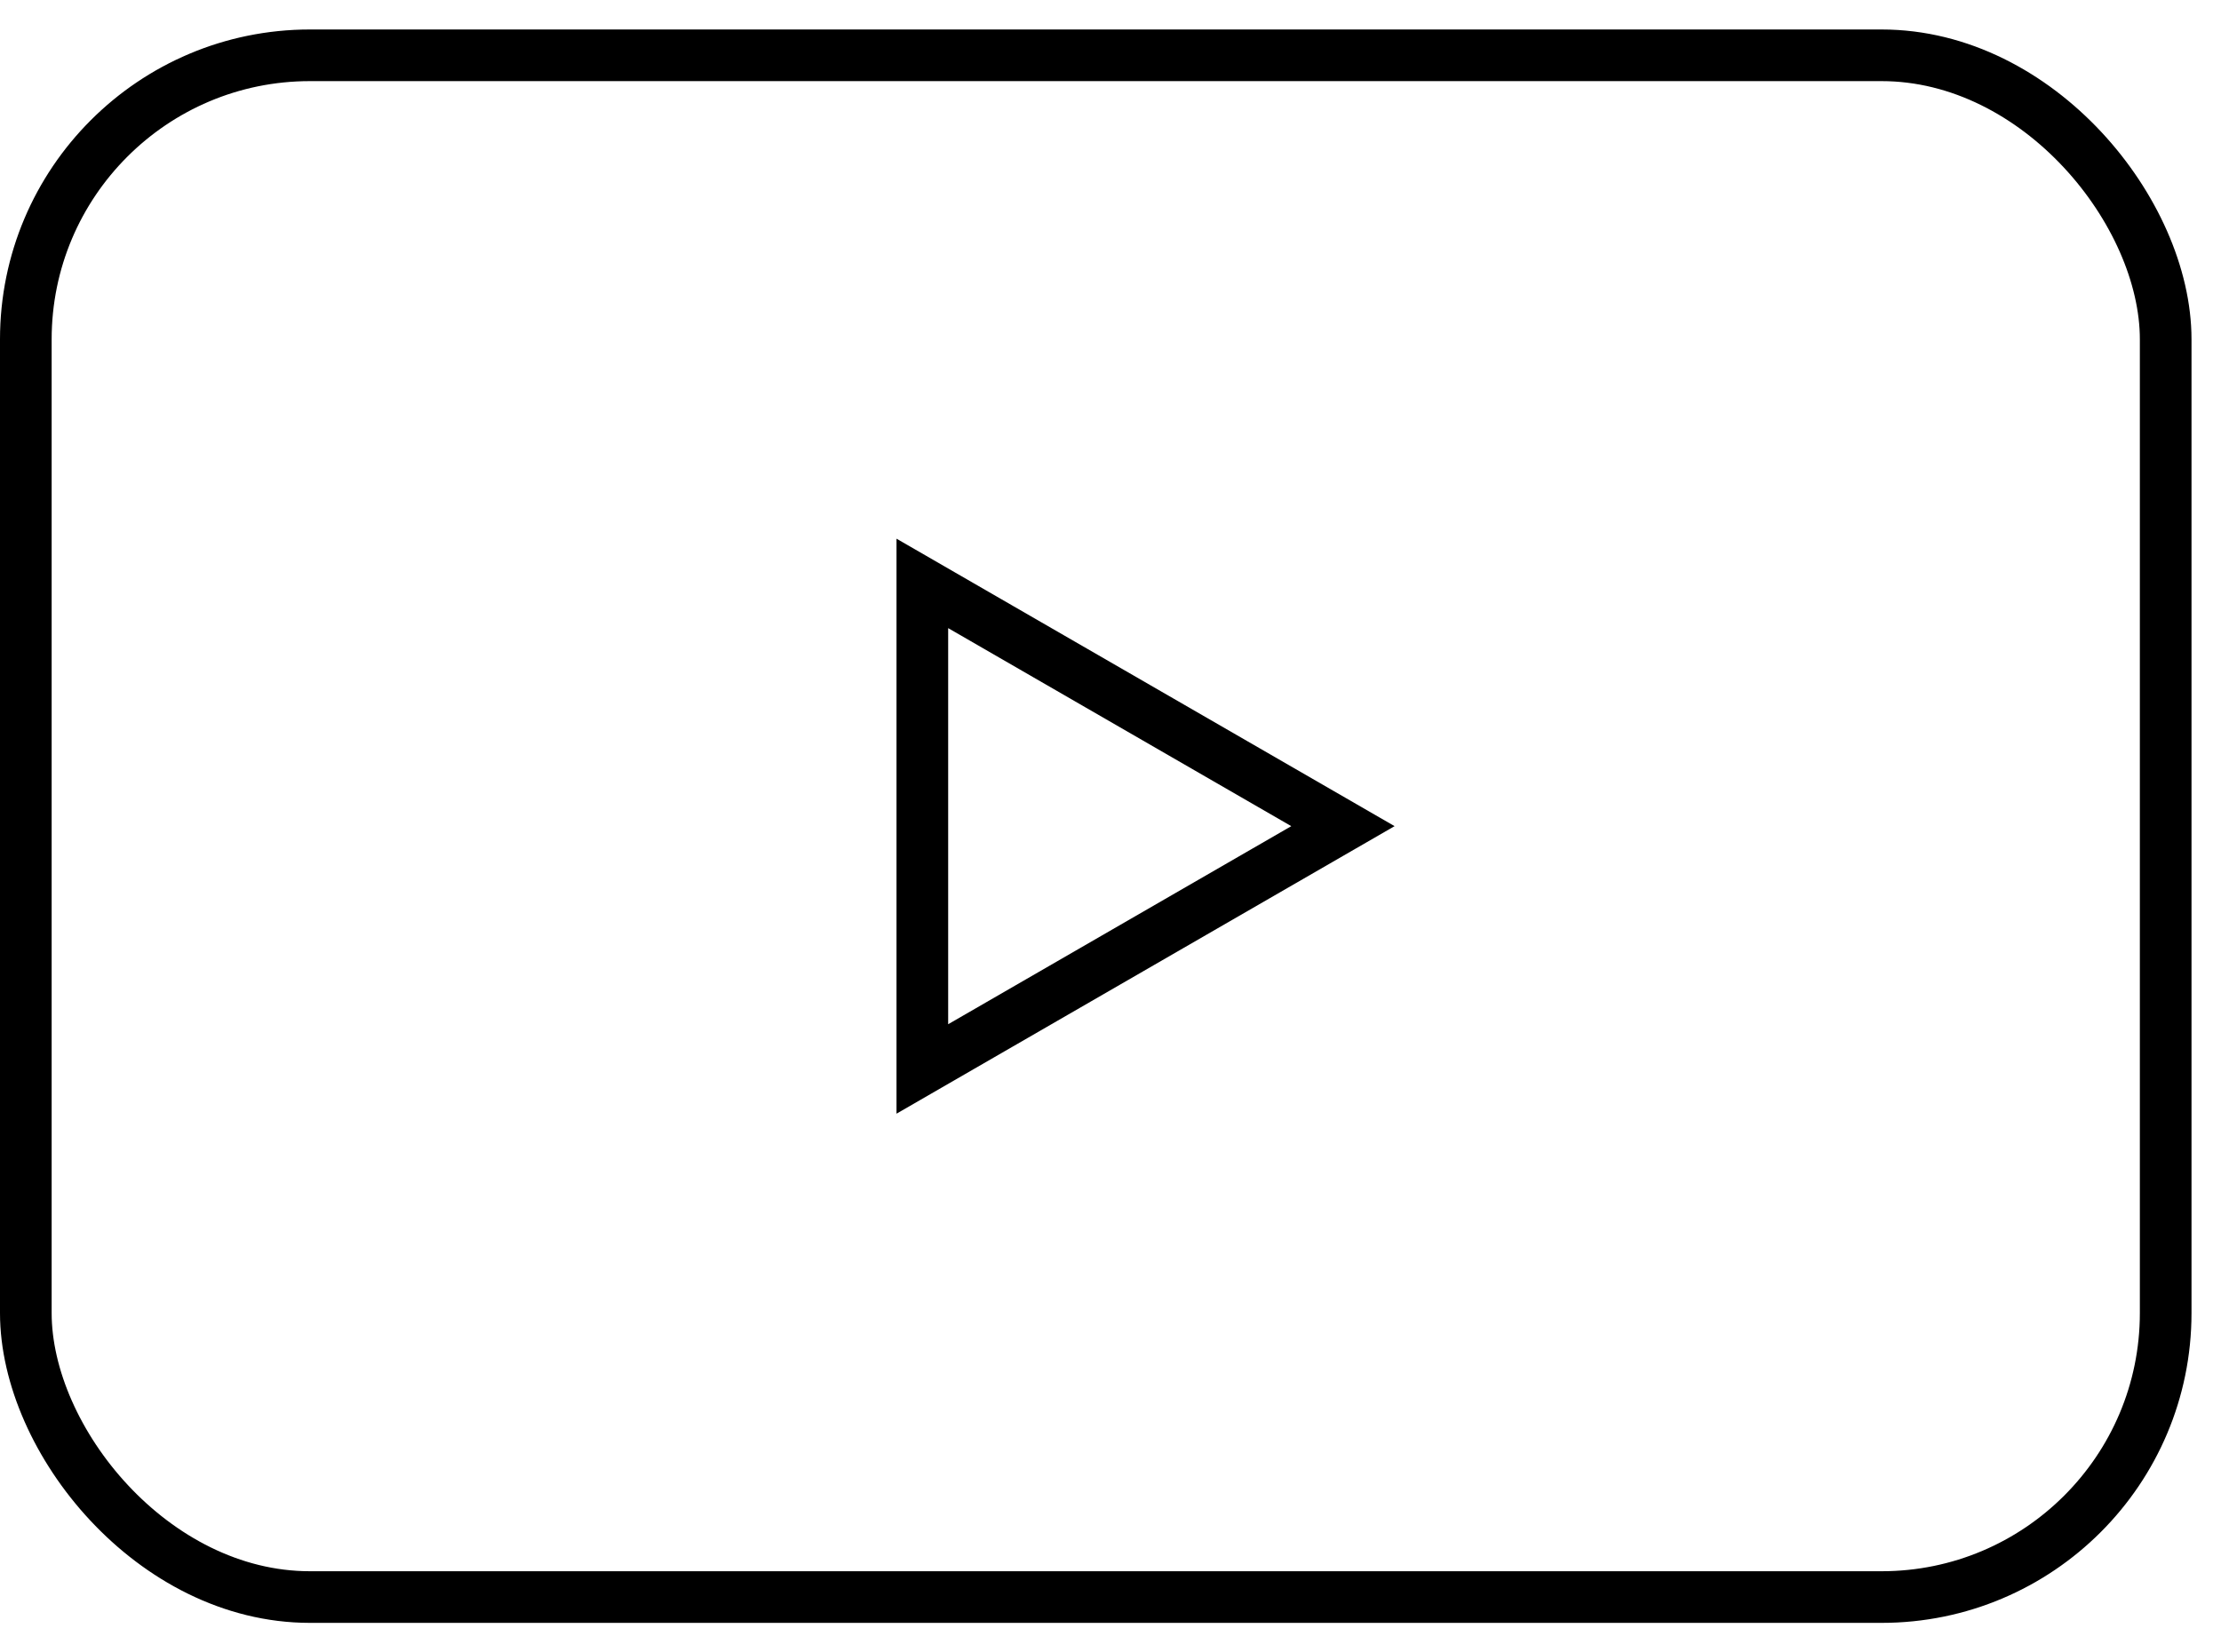
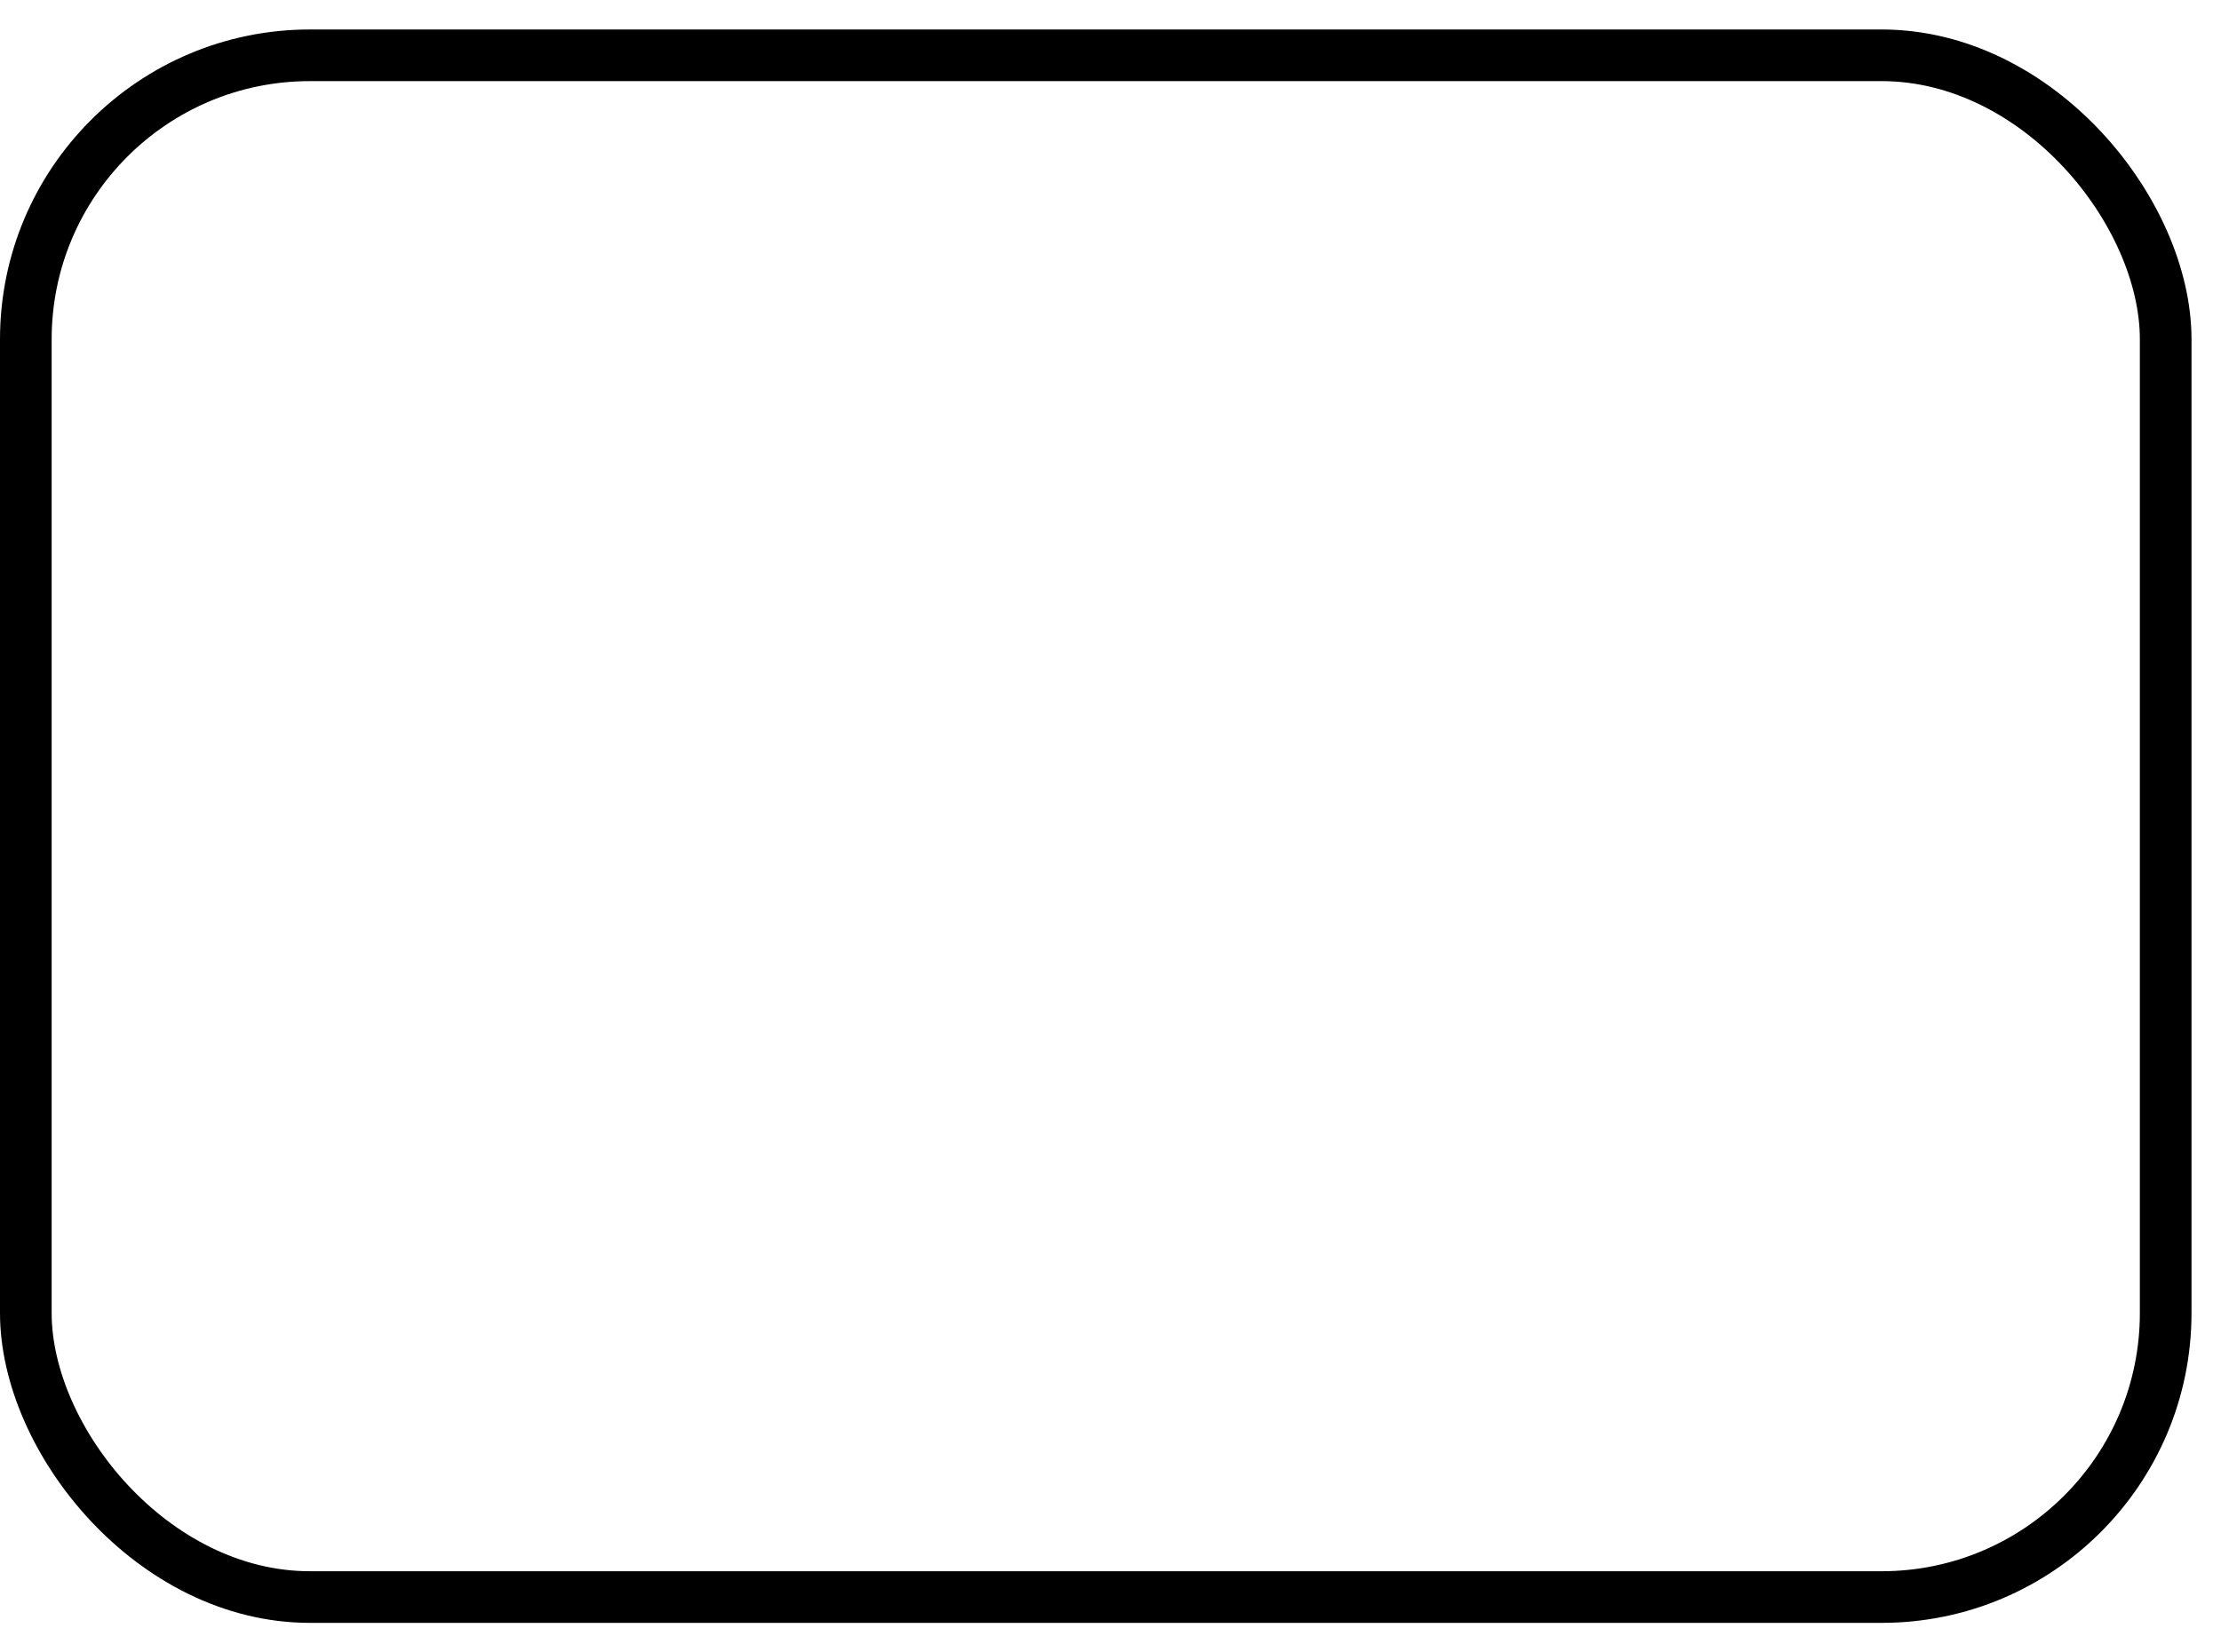
<svg xmlns="http://www.w3.org/2000/svg" width="43" height="32" viewBox="0 0 43 32" fill="none">
  <rect x="0.5" y="1.071" width="41.429" height="29.857" rx="5.5" stroke="black" />
-   <path d="M17.857 20.701L17.857 11.298L26 15.999L17.857 20.701Z" stroke="black" />
</svg>